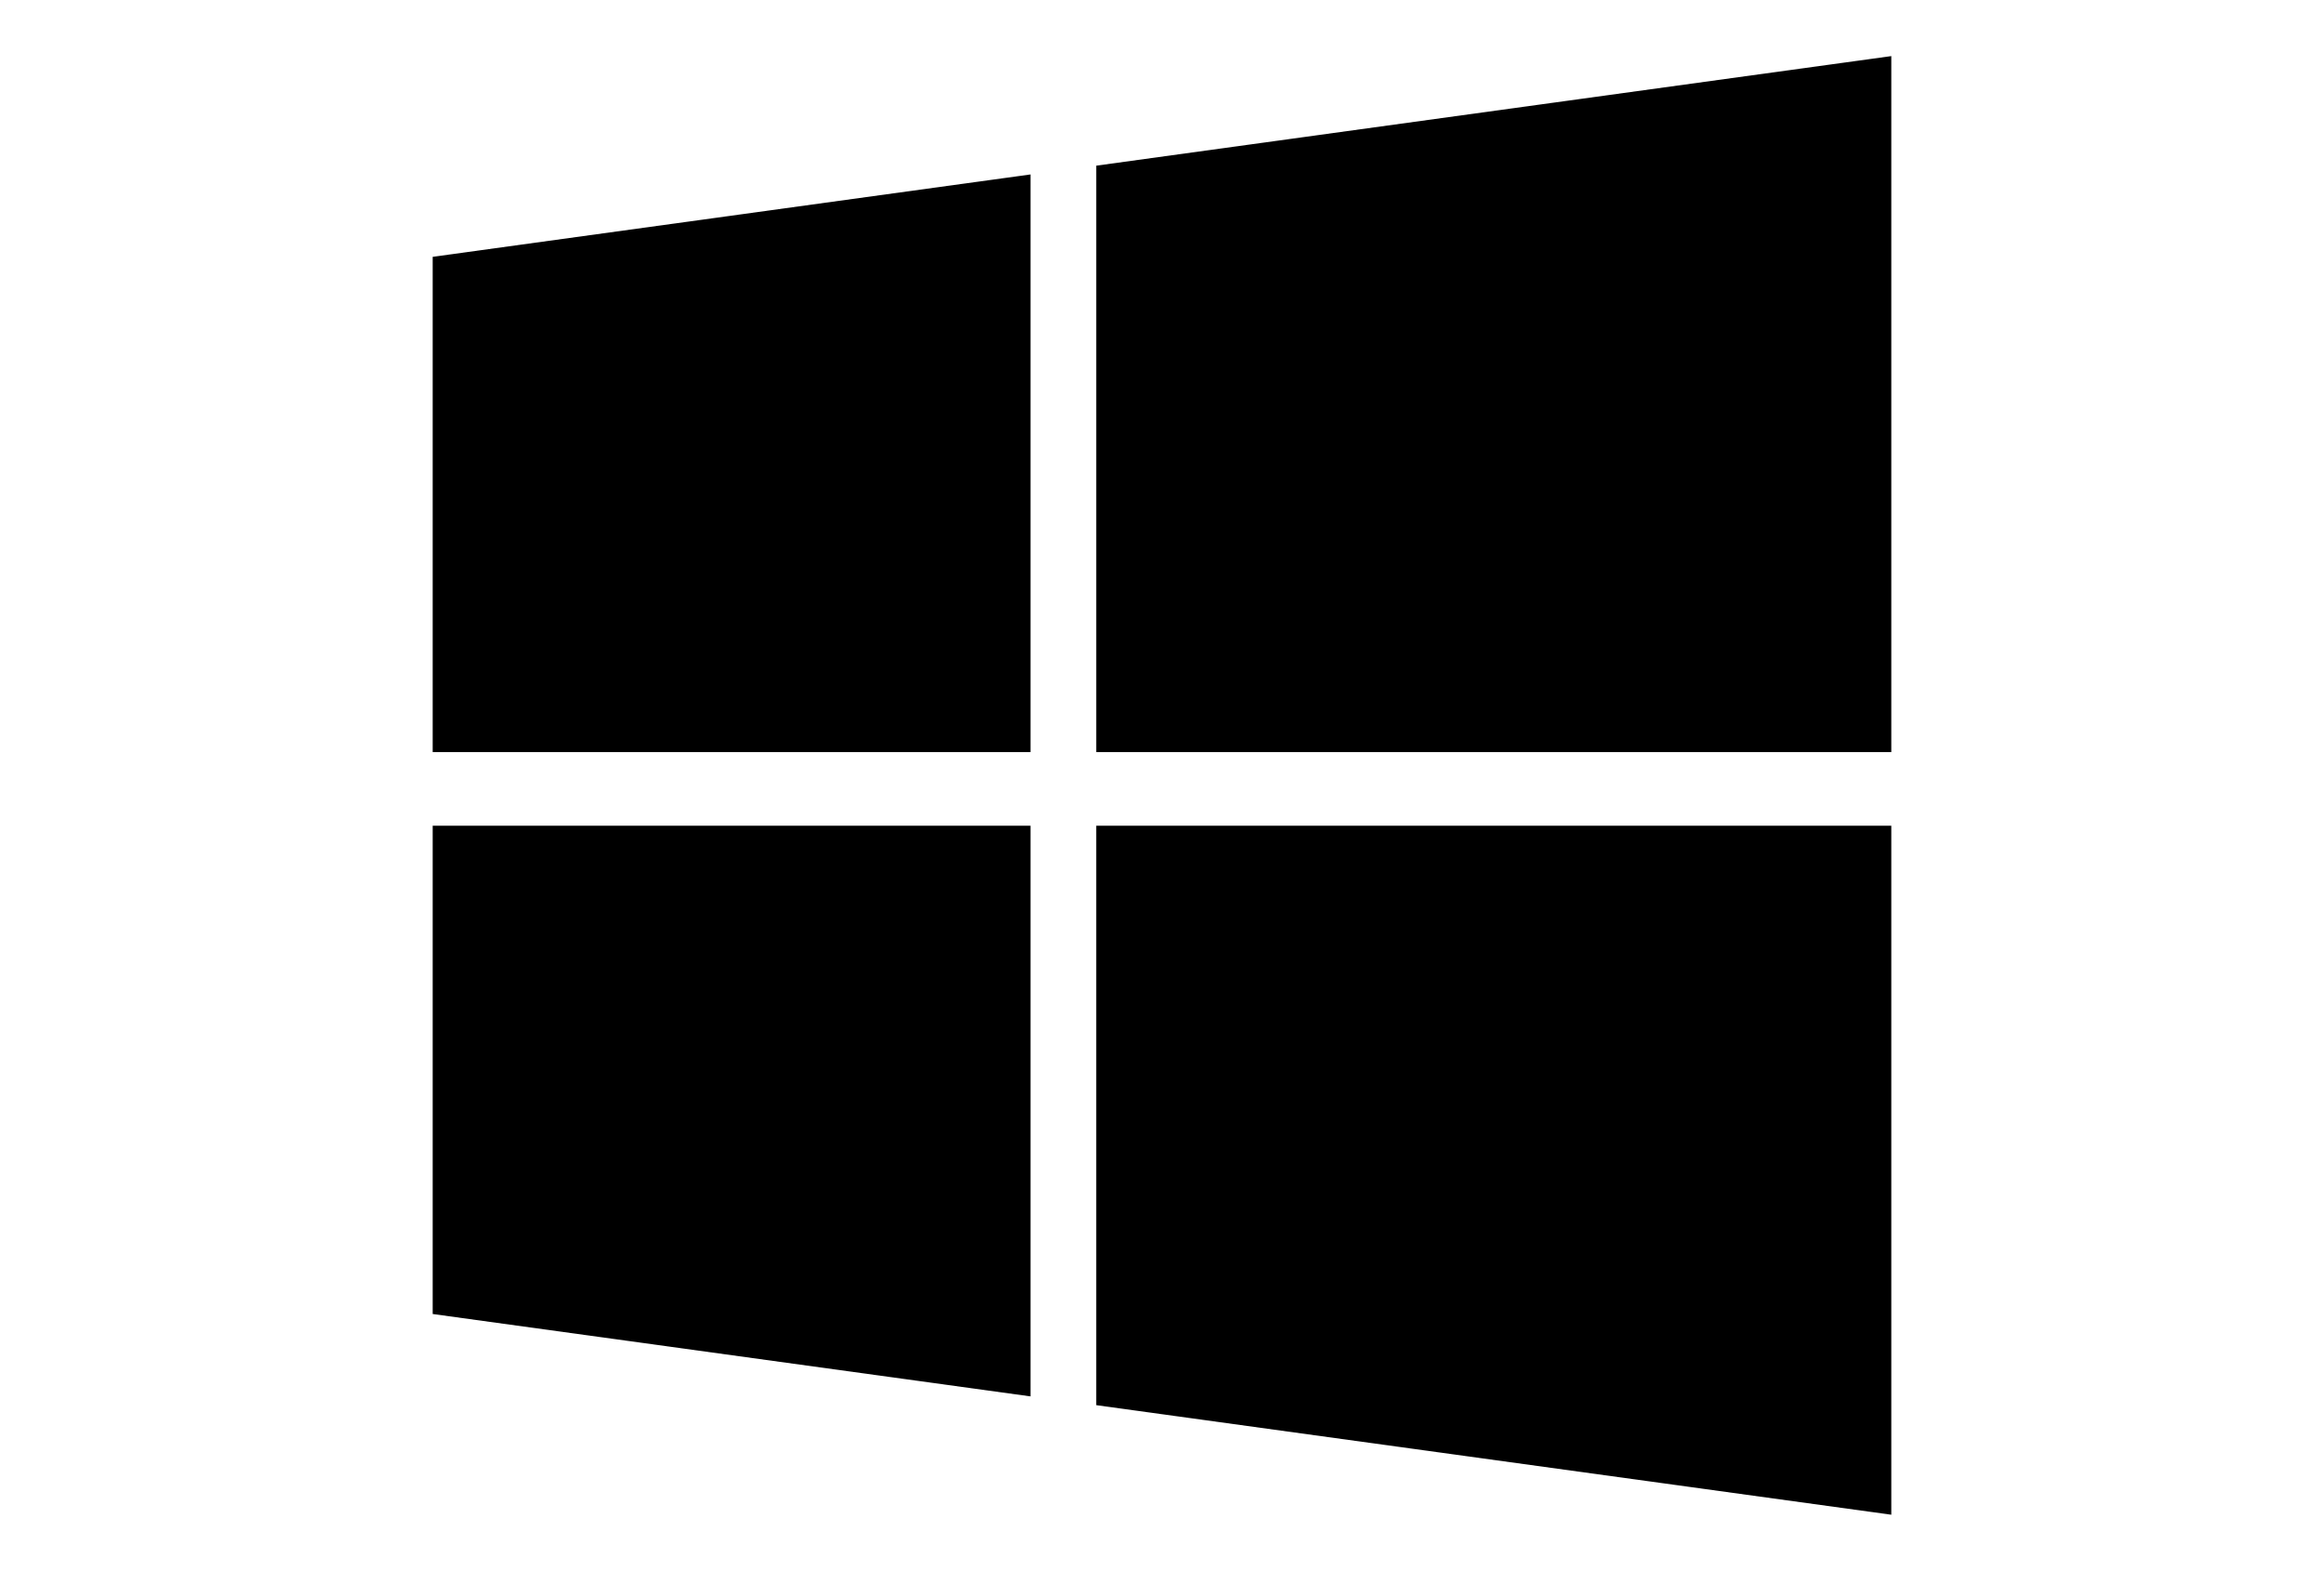
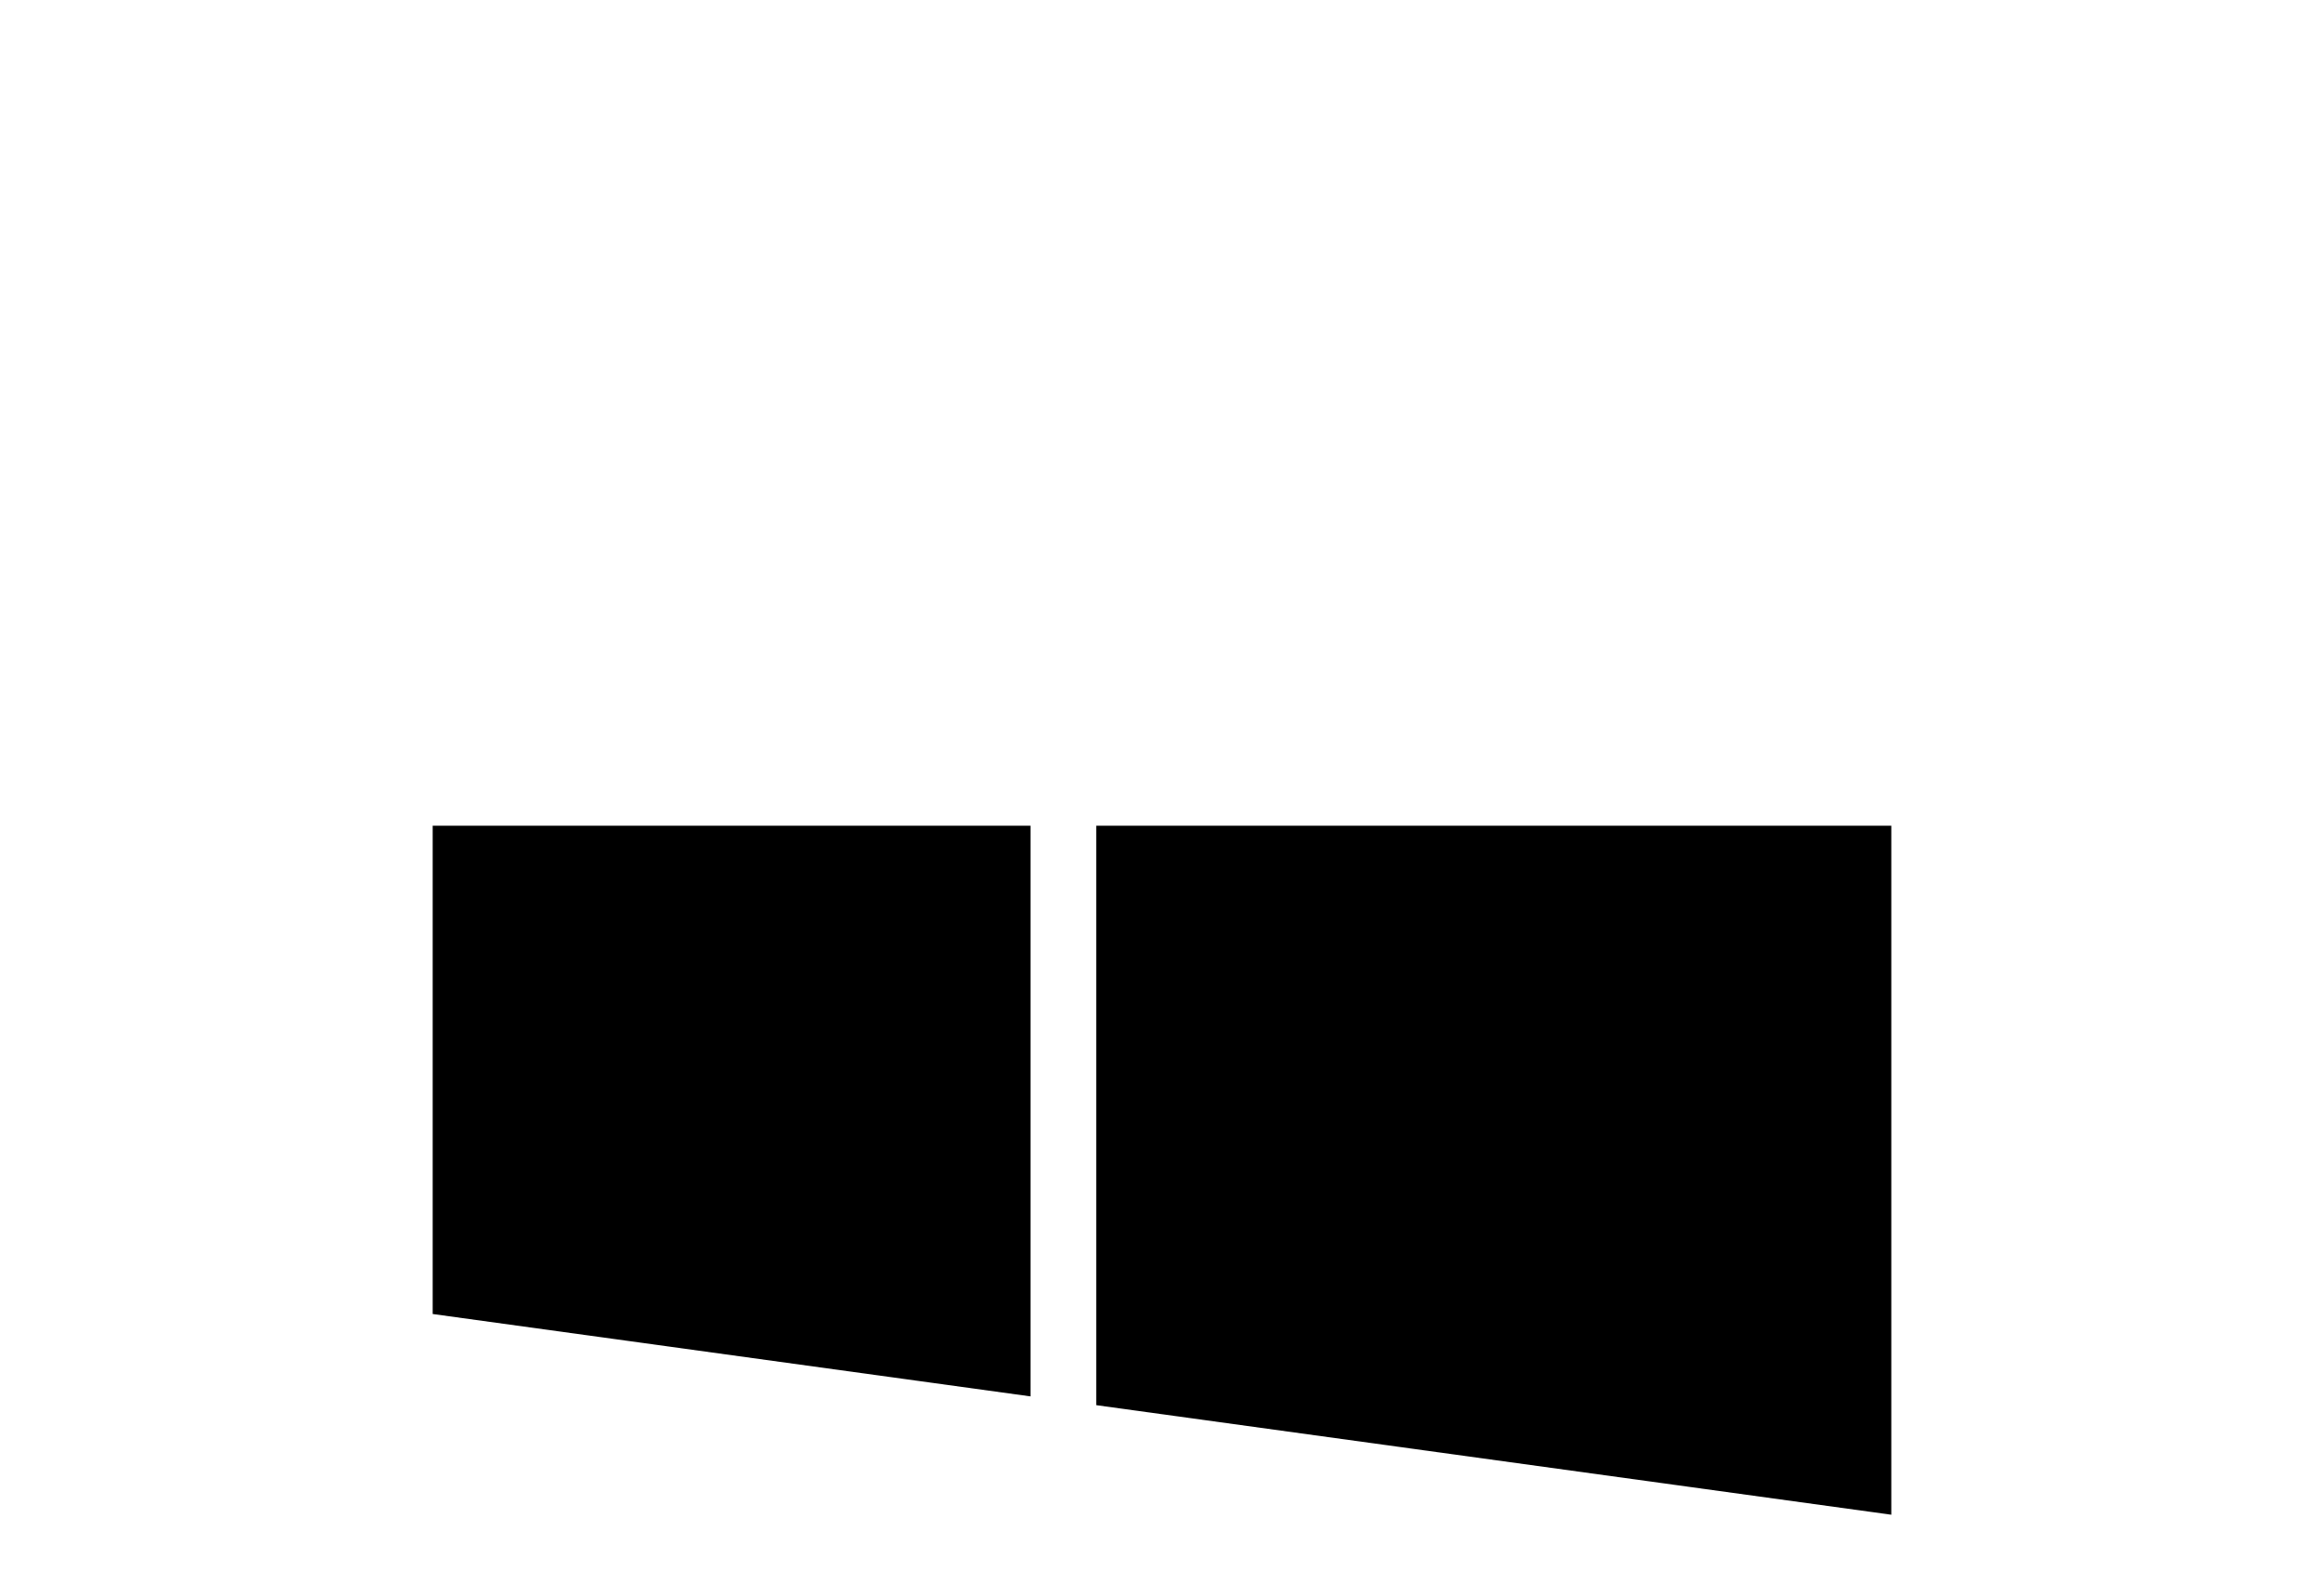
<svg xmlns="http://www.w3.org/2000/svg" version="1.1" id="Capa_1" x="0px" y="0px" width="216px" height="146px" viewBox="0 0 216 146" enable-background="new 0 0 216 146" xml:space="preserve">
  <g>
    <polygon points="40.214,122.129 95.779,129.787 95.779,76.748 40.214,76.748  " />
-     <polygon points="40.214,69.904 95.779,69.904 95.779,16.213 40.214,23.871  " />
    <polygon points="101.889,130.602 175.785,140.785 175.785,76.748 175.785,76.747 101.889,76.747  " />
-     <polygon points="101.89,15.398 101.89,69.904 175.785,69.904 175.785,5.214  " />
  </g>
</svg>